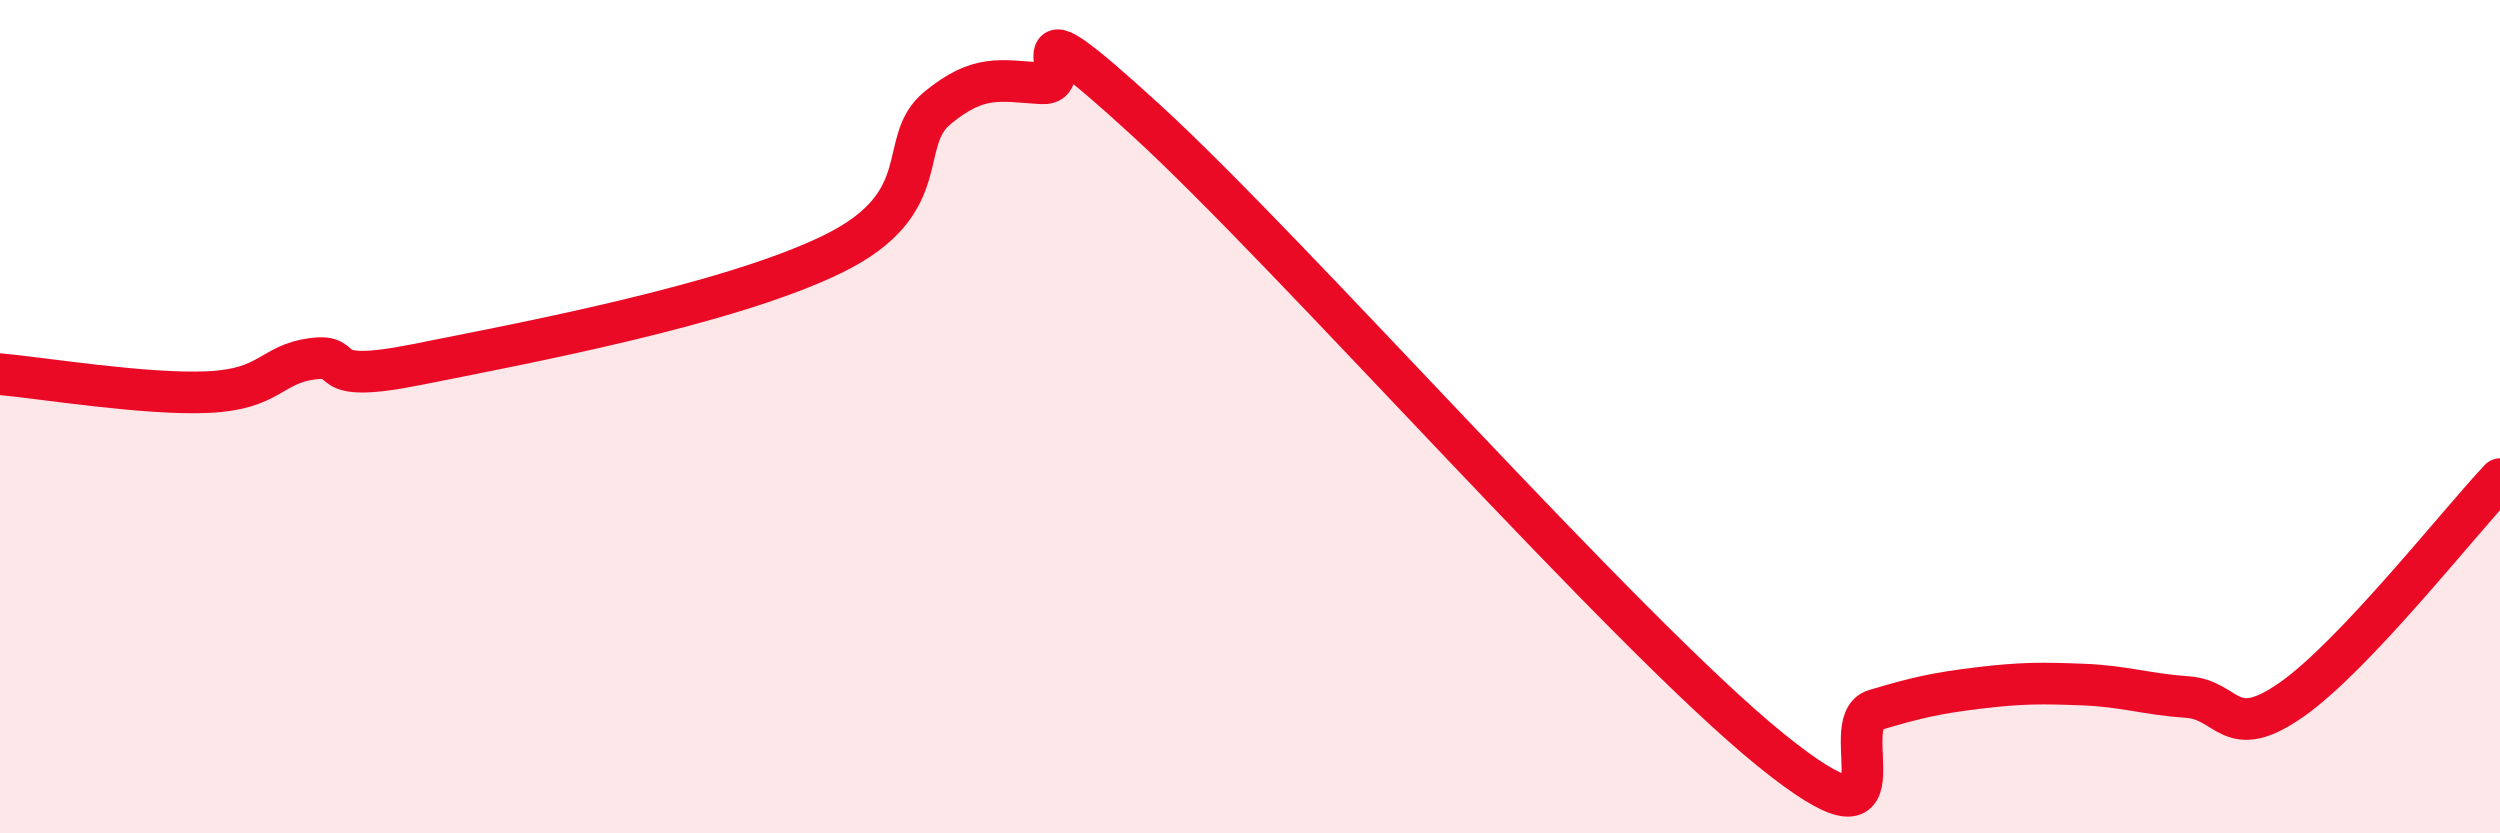
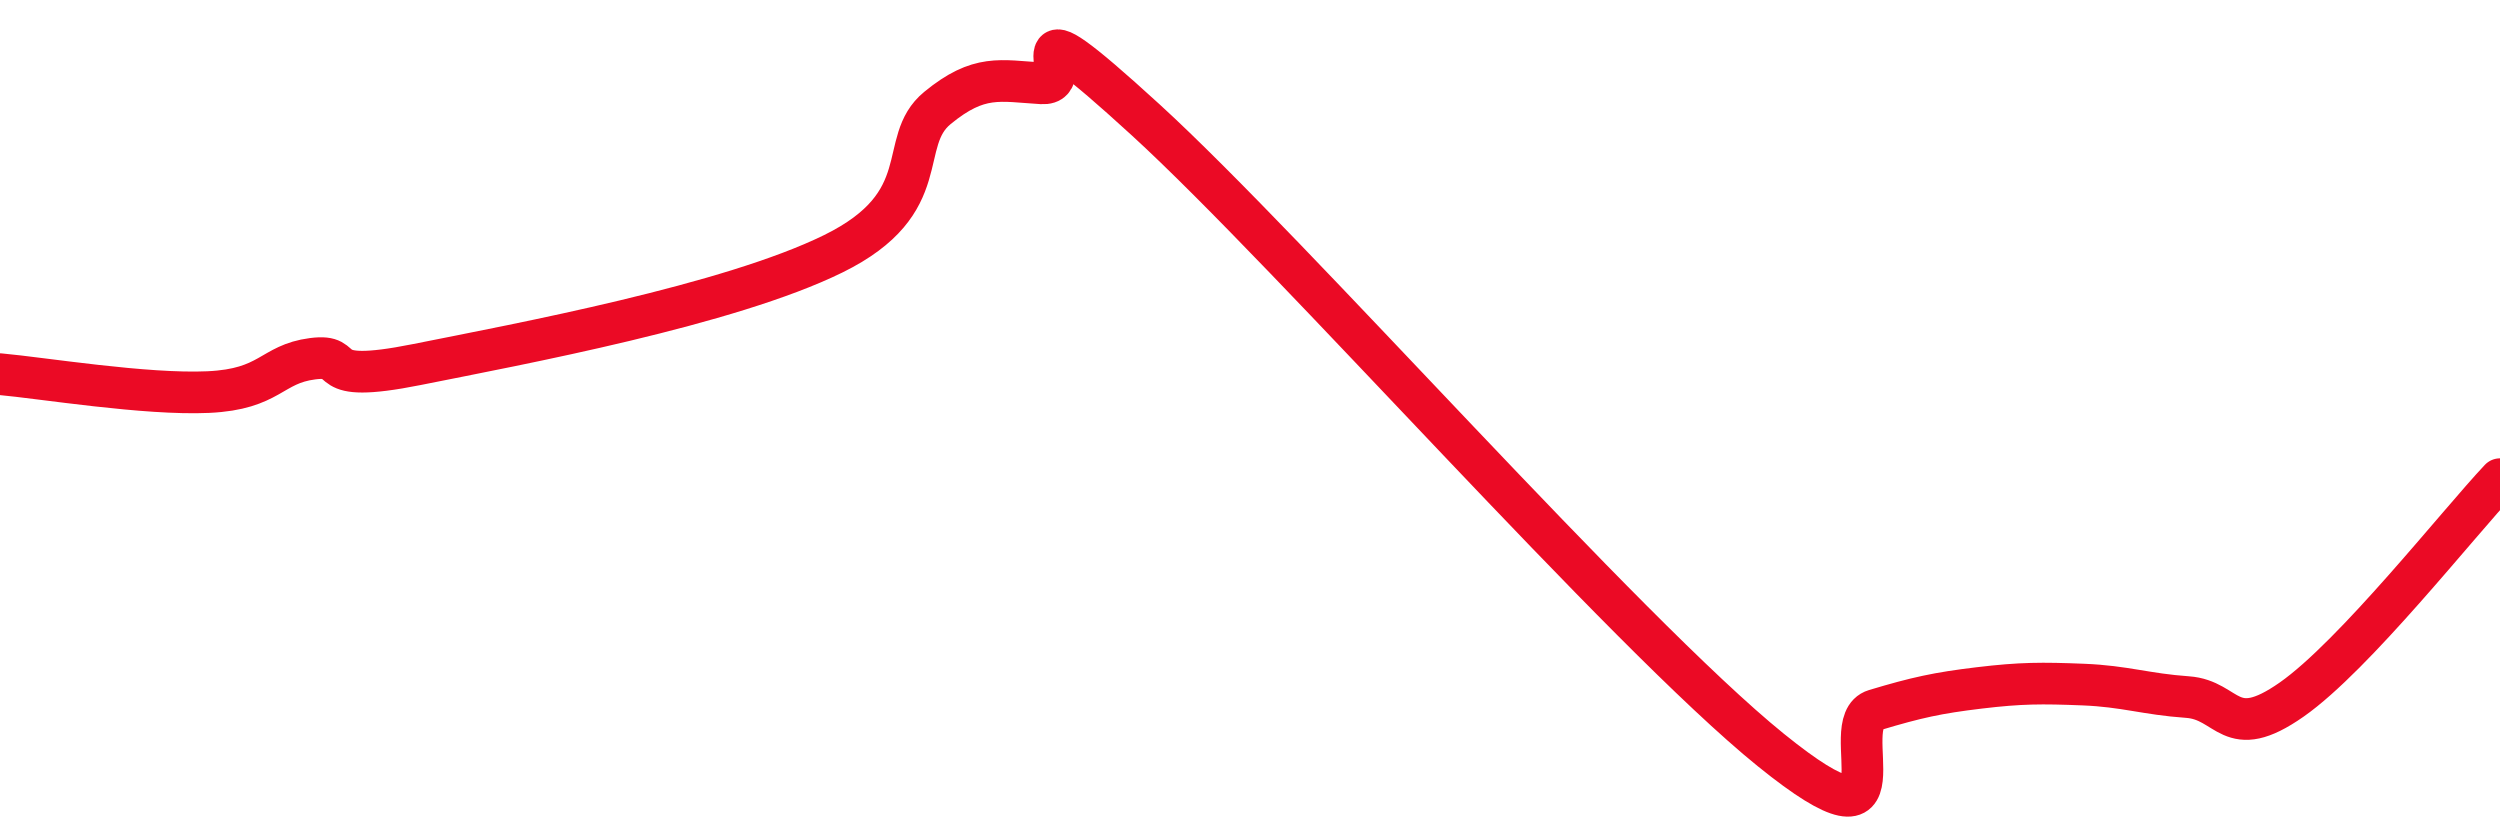
<svg xmlns="http://www.w3.org/2000/svg" width="60" height="20" viewBox="0 0 60 20">
-   <path d="M 0,8.98 C 1,9.07 3.5,9.48 5,9.41 C 6.5,9.34 6.5,8.74 7.5,8.61 C 8.5,8.48 7.5,9.25 10,8.75 C 12.5,8.25 17.5,7.32 20,6.09 C 22.5,4.86 21.5,3.41 22.5,2.59 C 23.5,1.77 24,1.94 25,2 C 26,2.06 24,-0.32 27.5,2.88 C 31,6.08 39,15.17 42.5,18 C 46,20.83 44,17.34 45,17.04 C 46,16.74 46.5,16.63 47.5,16.51 C 48.5,16.39 49,16.39 50,16.43 C 51,16.47 51.5,16.66 52.5,16.73 C 53.5,16.8 53.5,17.84 55,16.79 C 56.5,15.74 59,12.56 60,11.5L60 20L0 20Z" fill="#EB0A25" opacity="0.1" stroke-linecap="round" stroke-linejoin="round" />
  <path d="M 0,8.98 C 1,9.07 3.5,9.48 5,9.41 C 6.5,9.34 6.5,8.74 7.5,8.61 C 8.5,8.48 7.5,9.25 10,8.75 C 12.5,8.25 17.5,7.32 20,6.09 C 22.5,4.86 21.5,3.41 22.5,2.59 C 23.5,1.77 24,1.94 25,2 C 26,2.06 24,-0.32 27.5,2.88 C 31,6.08 39,15.17 42.5,18 C 46,20.83 44,17.34 45,17.04 C 46,16.74 46.5,16.63 47.5,16.51 C 48.5,16.39 49,16.39 50,16.43 C 51,16.47 51.5,16.66 52.5,16.73 C 53.5,16.8 53.5,17.84 55,16.79 C 56.5,15.74 59,12.56 60,11.5" stroke="#EB0A25" stroke-width="1" fill="none" stroke-linecap="round" stroke-linejoin="round" />
</svg>